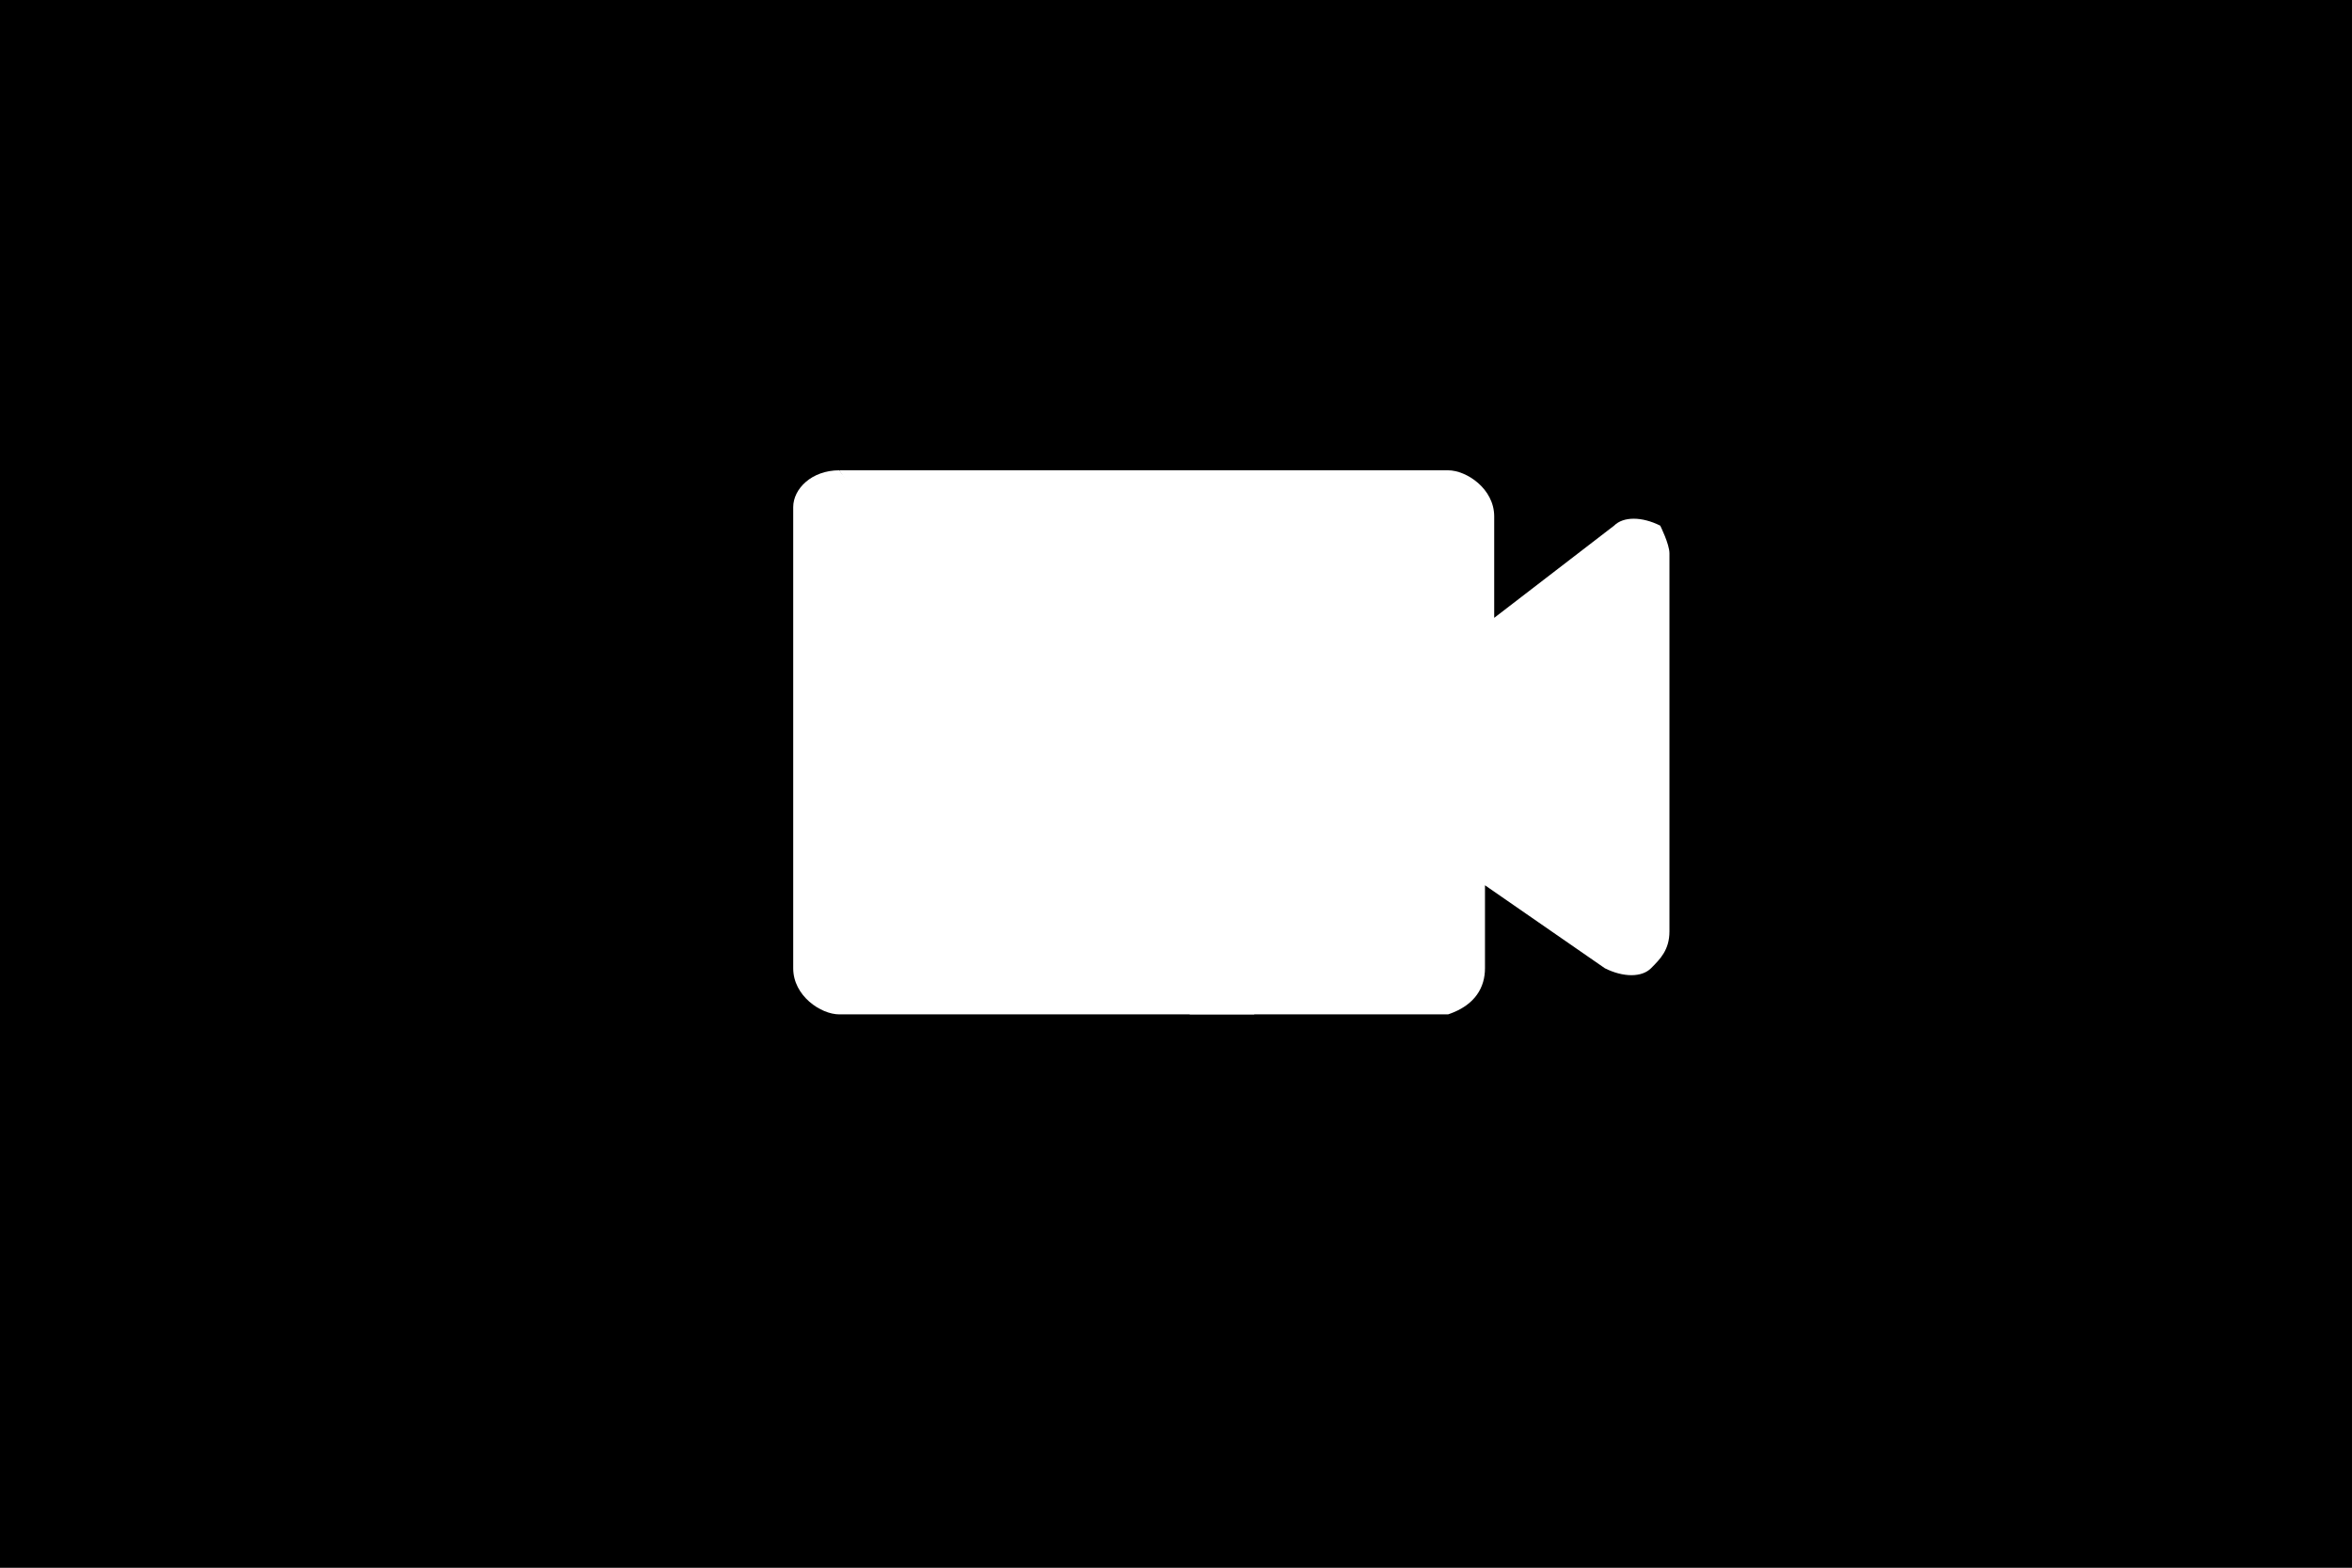
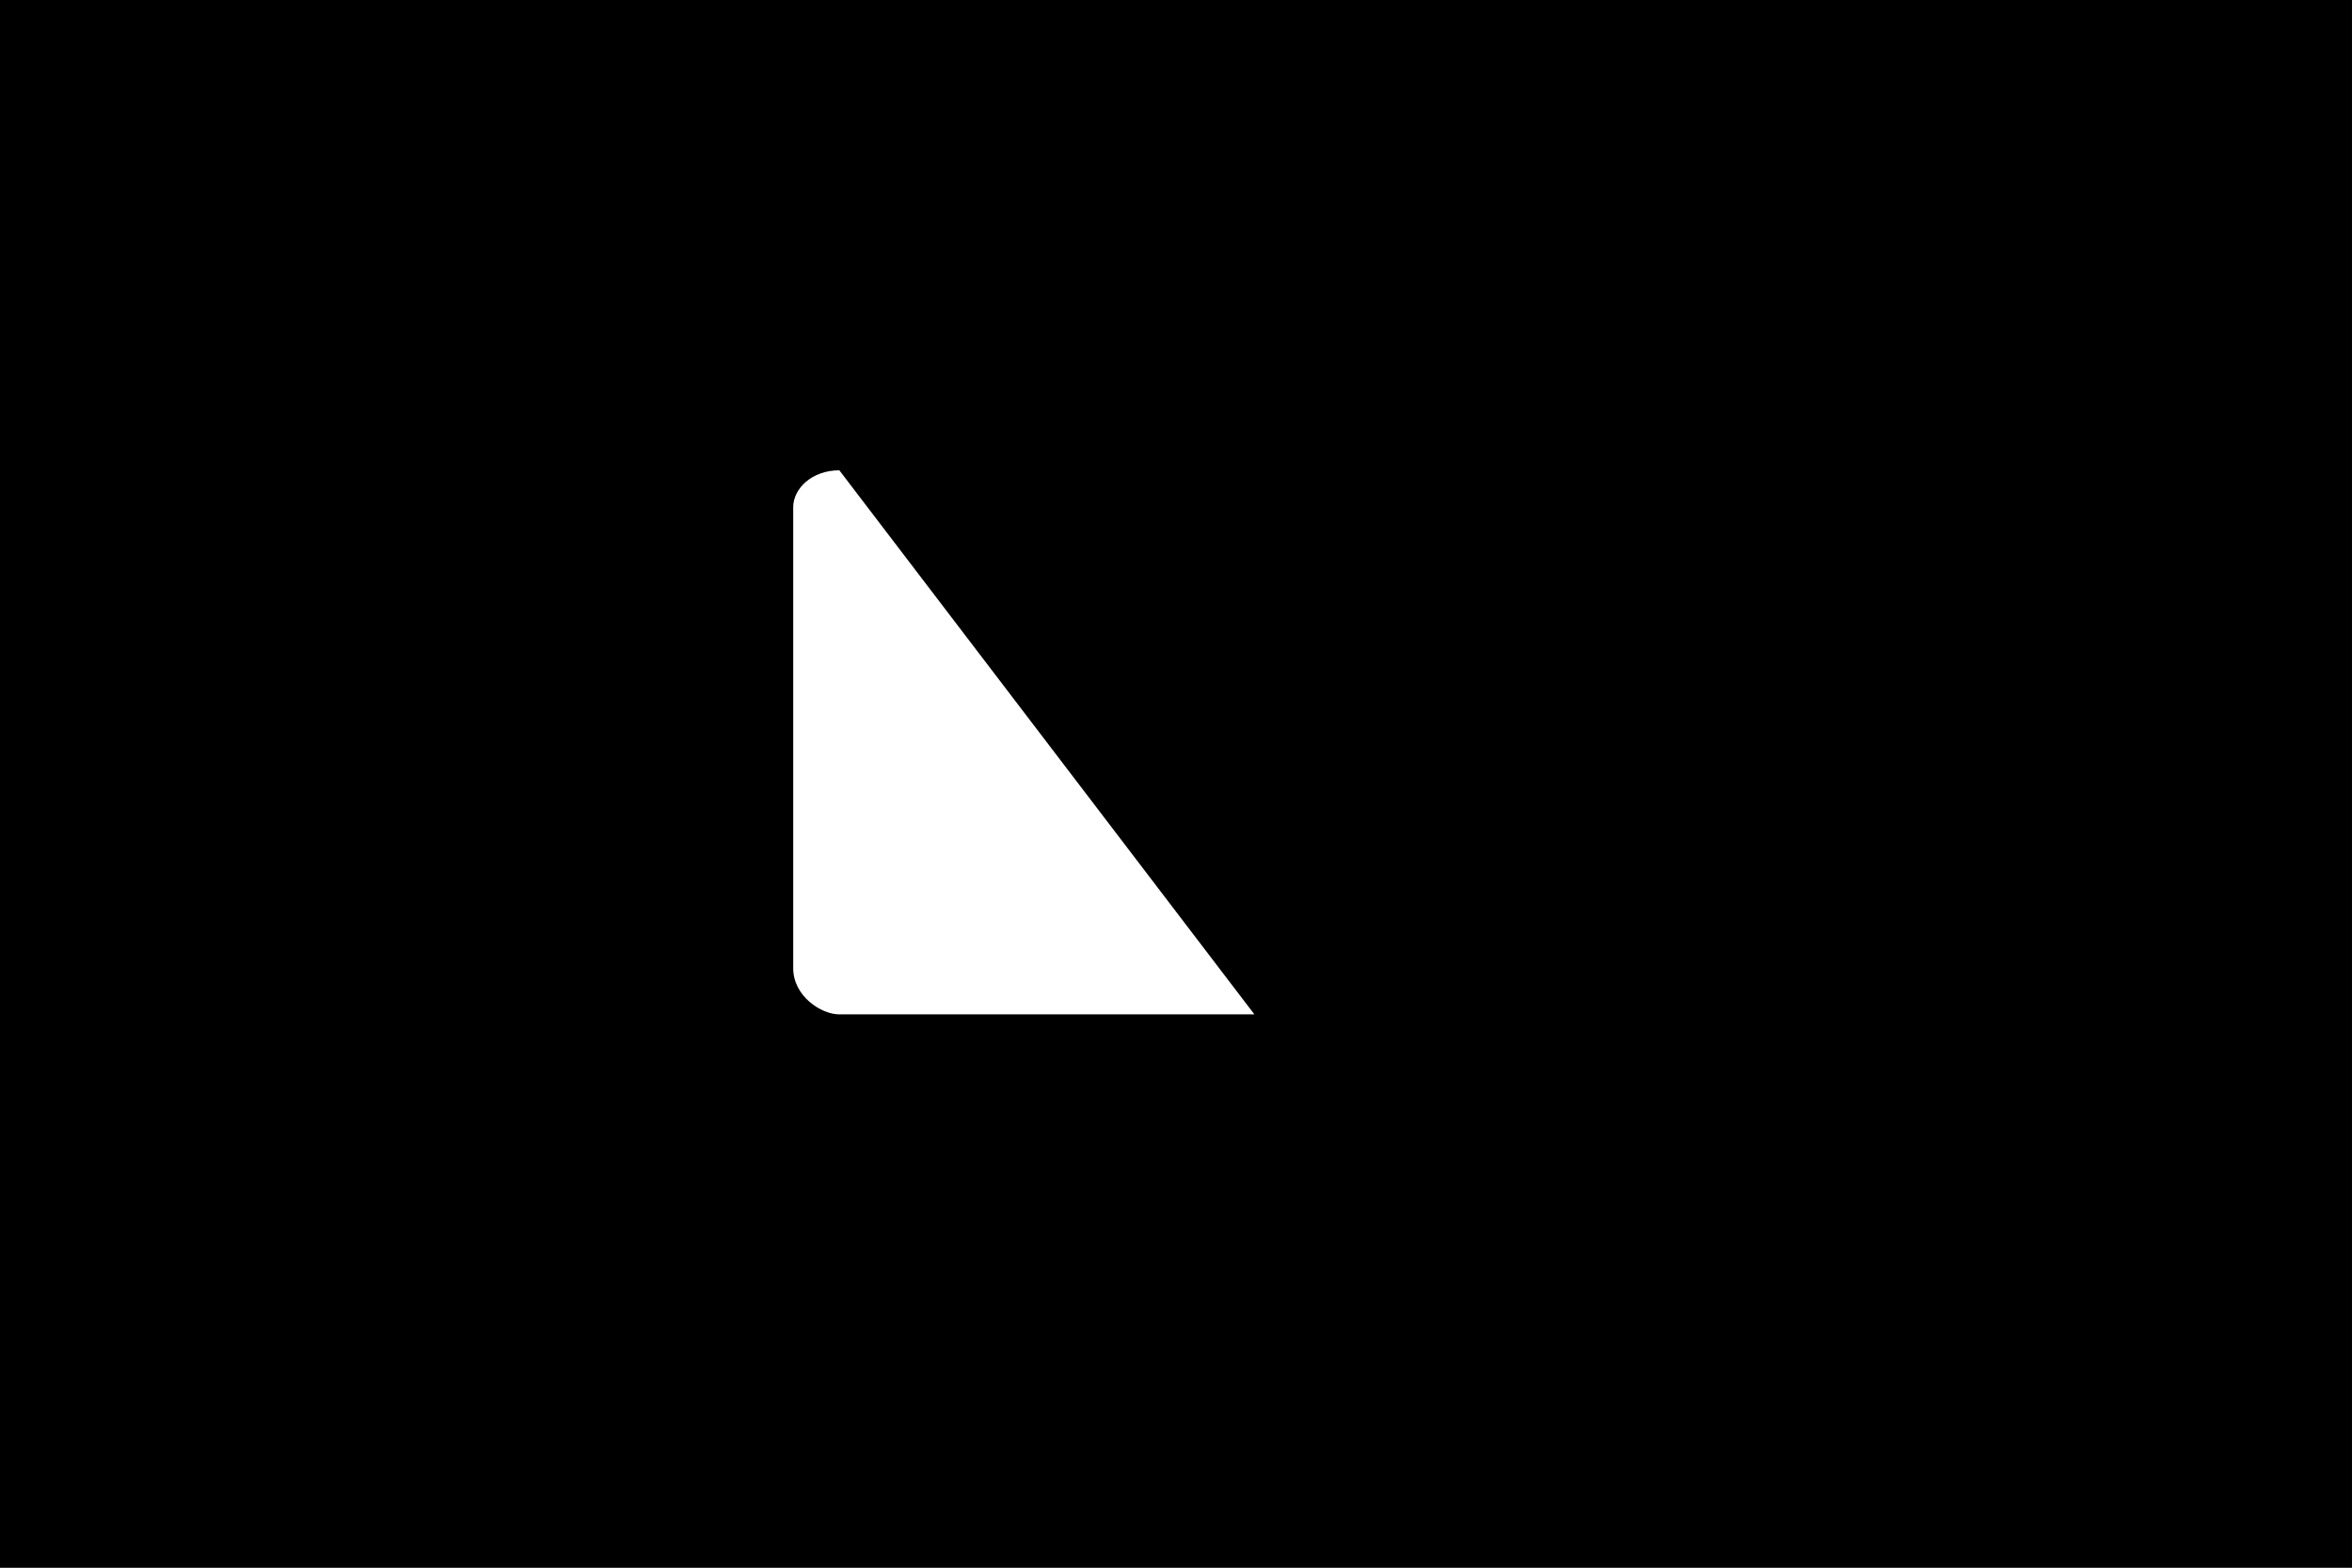
<svg xmlns="http://www.w3.org/2000/svg" xmlns:ns1="http://sodipodi.sourceforge.net/DTD/sodipodi-0.dtd" xmlns:ns2="http://www.inkscape.org/namespaces/inkscape" version="1.1" id="Layer_1" x="0px" y="0px" viewBox="0 0 2000 1333.333" xml:space="preserve" ns1:docname="1043.svg" width="2000" height="1333.333" ns2:version="1.2.2 (732a01da63, 2022-12-09)">
  <rect x="0" y="0" width="2000" height="1333.333" fill="#808080" stroke="none" />
  <defs id="defs15" />
  <ns1:namedview id="namedview13" pagecolor="#ffffff" bordercolor="#000000" borderopacity="0.25" ns2:showpageshadow="2" ns2:pageopacity="0.0" ns2:pagecheckerboard="0" ns2:deskcolor="#d1d1d1" showgrid="false" ns2:zoom="49" ns2:cx="12.27551" ns2:cy="8.4183673" ns2:window-width="1920" ns2:window-height="991" ns2:window-x="-9" ns2:window-y="1341" ns2:window-maximized="1" ns2:current-layer="Layer_1" />
  <style type="text/css" id="style2">
	.st0{fill:#FFFFFF;}
</style>
  <g id="Calque_15" transform="matrix(78.431,0,0,78.431,0,-7.843)" style="stroke-width:0.013">
    <rect y="0.1" width="25.5" height="17" id="rect4" x="0" style="stroke-width:0.013" />
  </g>
  <g id="Layer_18" transform="matrix(78.431,0,0,78.431,0,-7.843)" style="stroke-width:0.013">
    <path class="st0" d="M 13.6,11.1 H 9.1 c -0.2,0 -0.5,-0.2 -0.5,-0.5 v -5 C 8.6,5.4 8.8,5.2 9.1,5.2" id="path7" style="stroke-width:0.013" />
-     <path class="st0" d="M 15.7,11.1 H 12.9 L 9.1,5.2 h 6.6 c 0.2,0 0.5,0.2 0.5,0.5 v 0 1.1 l 1.3,-1 c 0.1,-0.1 0.3,-0.1 0.5,0 0,0 0.1,0.2 0.1,0.3 v 4.1 c 0,0.2 -0.1,0.3 -0.2,0.4 -0.1,0.1 -0.3,0.1 -0.5,0 L 16.1,9.7 v 0.9 c 0,0.2 -0.1,0.4 -0.4,0.5 0.1,0 0,0 0,0" id="path9" style="stroke-width:0.013" />
  </g>
</svg>